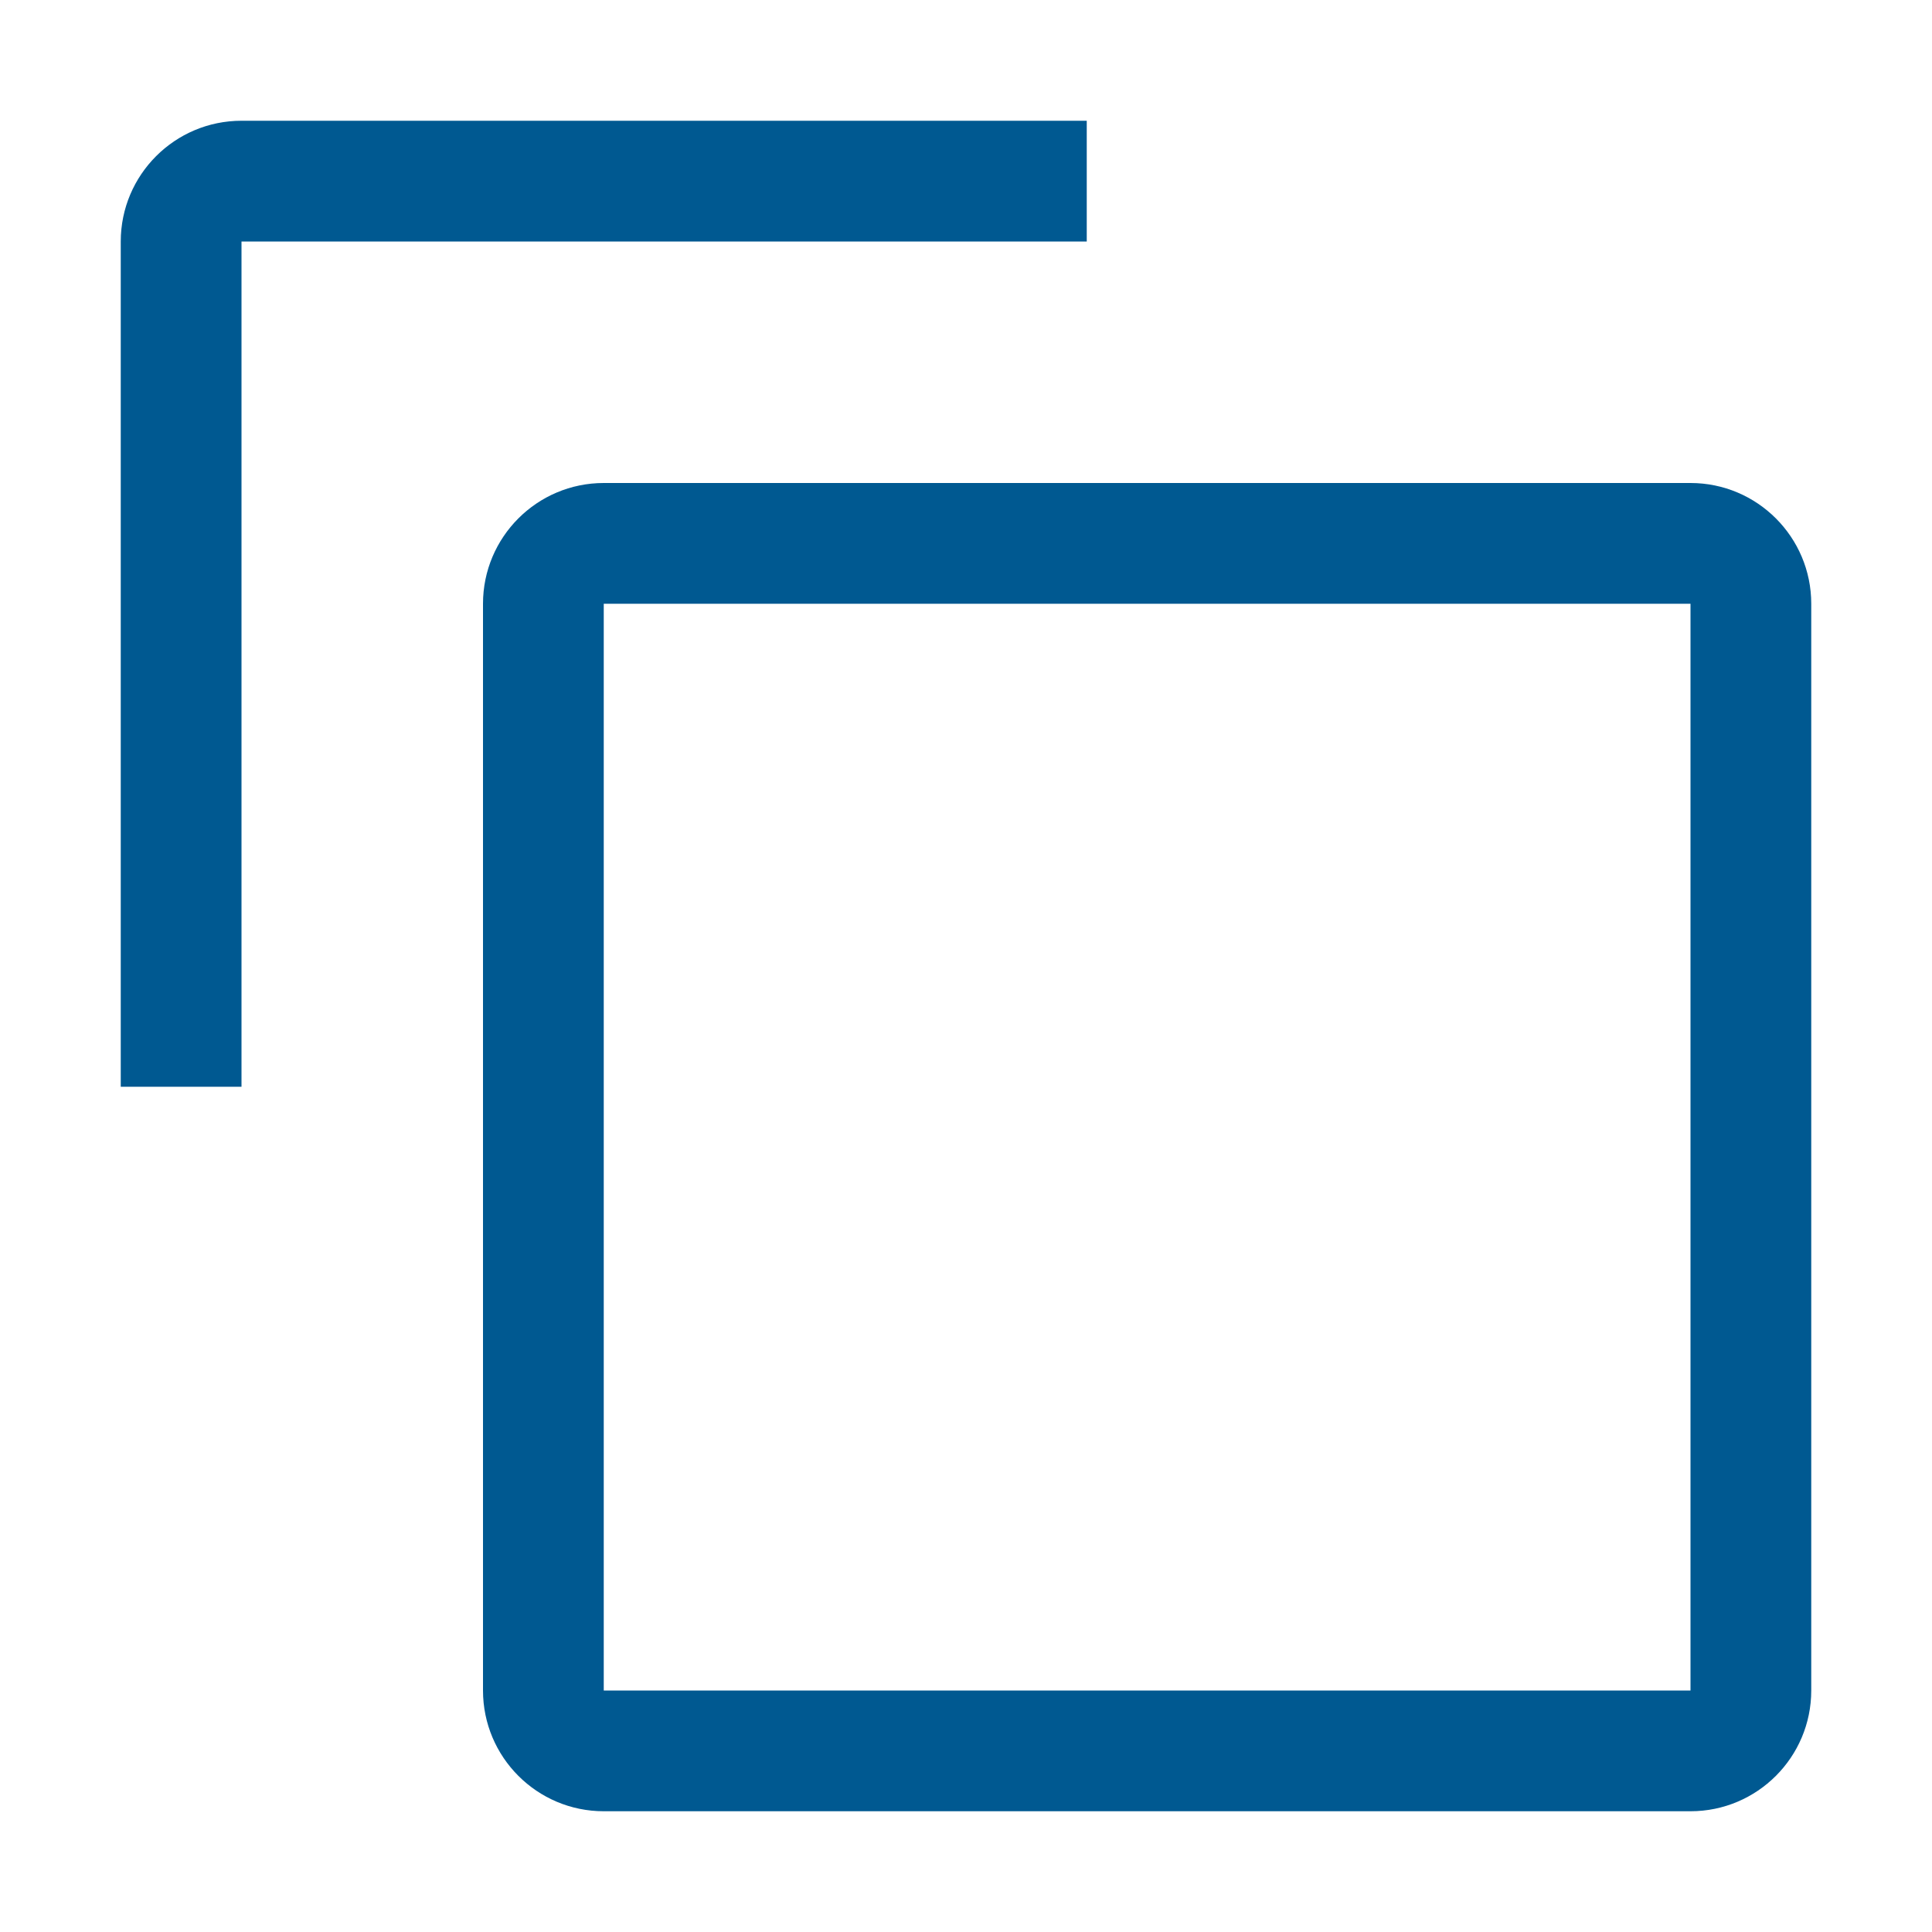
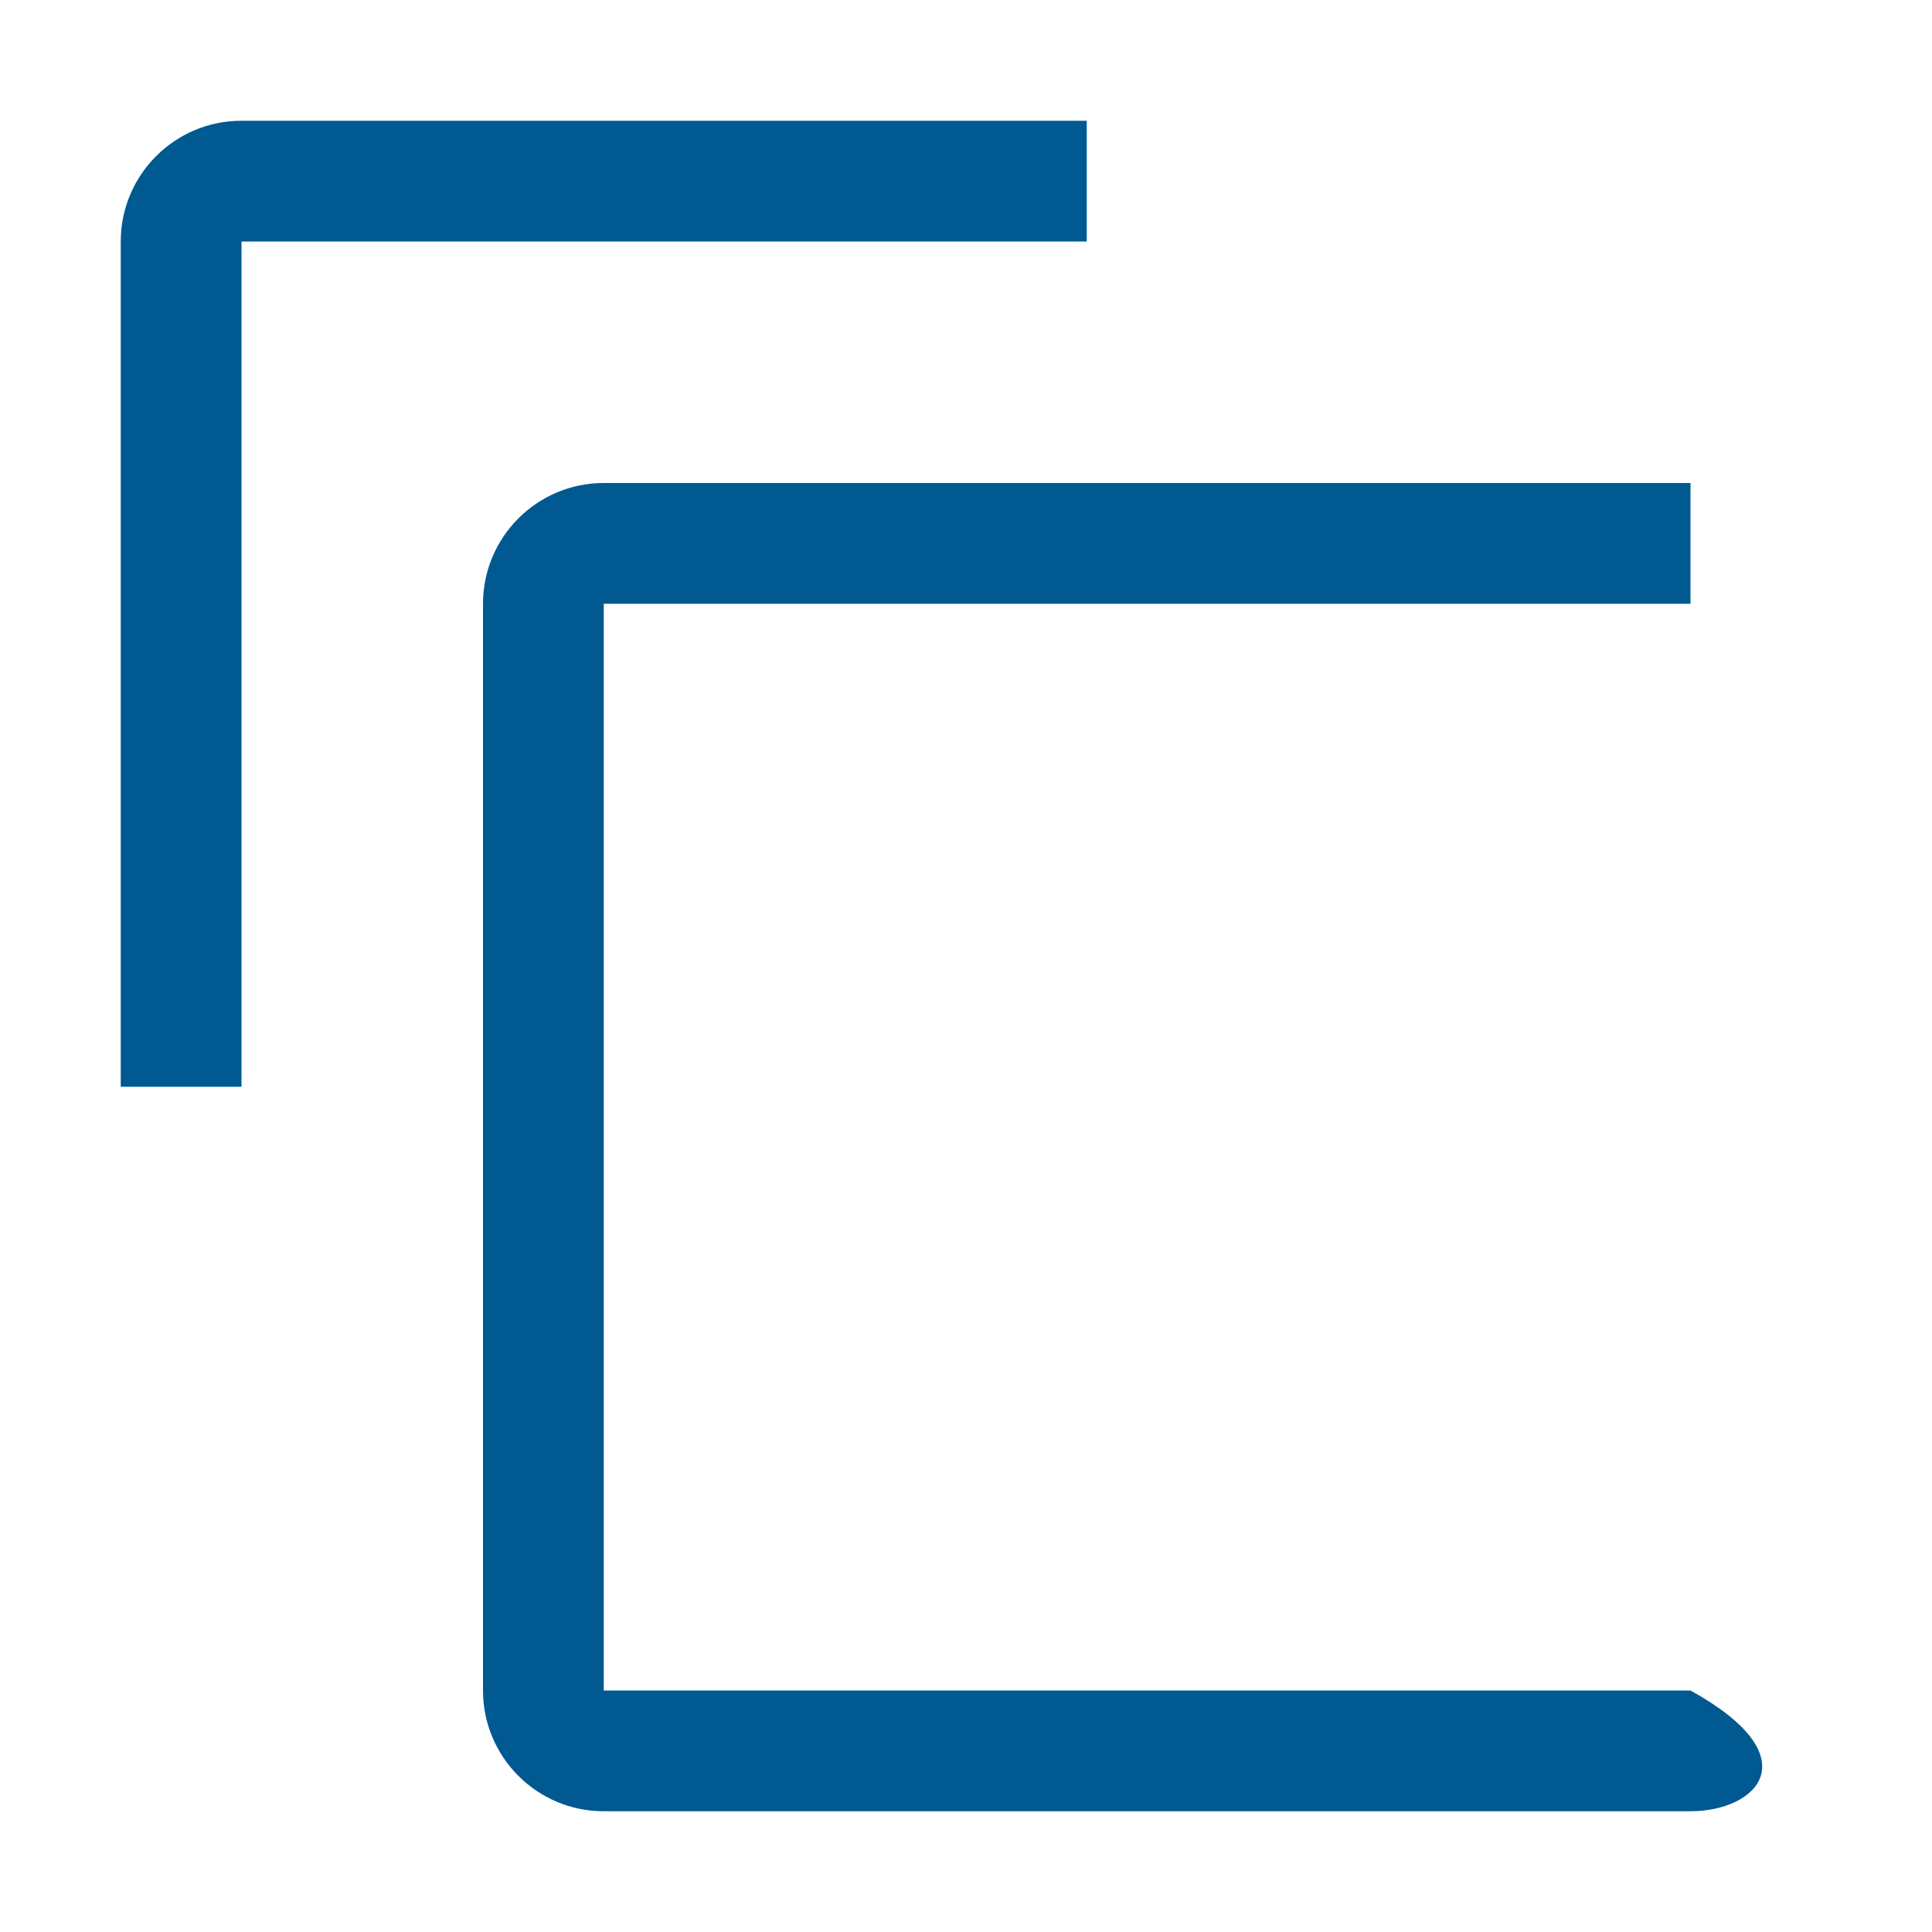
<svg xmlns="http://www.w3.org/2000/svg" width="16" height="16" viewBox="0 0 16 16" fill="none">
  <g id="File_copy_16">
-     <path id="Fill" fill-rule="evenodd" clip-rule="evenodd" d="M2 9H1V2C1 1.448 1.448 1 2 1H9V2H2V9ZM14 5V14H5V5H14ZM5 4H14C14.552 4 15 4.448 15 5V14C15 14.552 14.552 15 14 15H5C4.448 15 4 14.552 4 14V5C4 4.448 4.448 4 5 4Z" fill="#005991" />
+     <path id="Fill" fill-rule="evenodd" clip-rule="evenodd" d="M2 9H1V2C1 1.448 1.448 1 2 1H9V2H2V9ZM14 5V14H5V5H14ZM5 4H14V14C15 14.552 14.552 15 14 15H5C4.448 15 4 14.552 4 14V5C4 4.448 4.448 4 5 4Z" fill="#005991" />
  </g>
</svg>